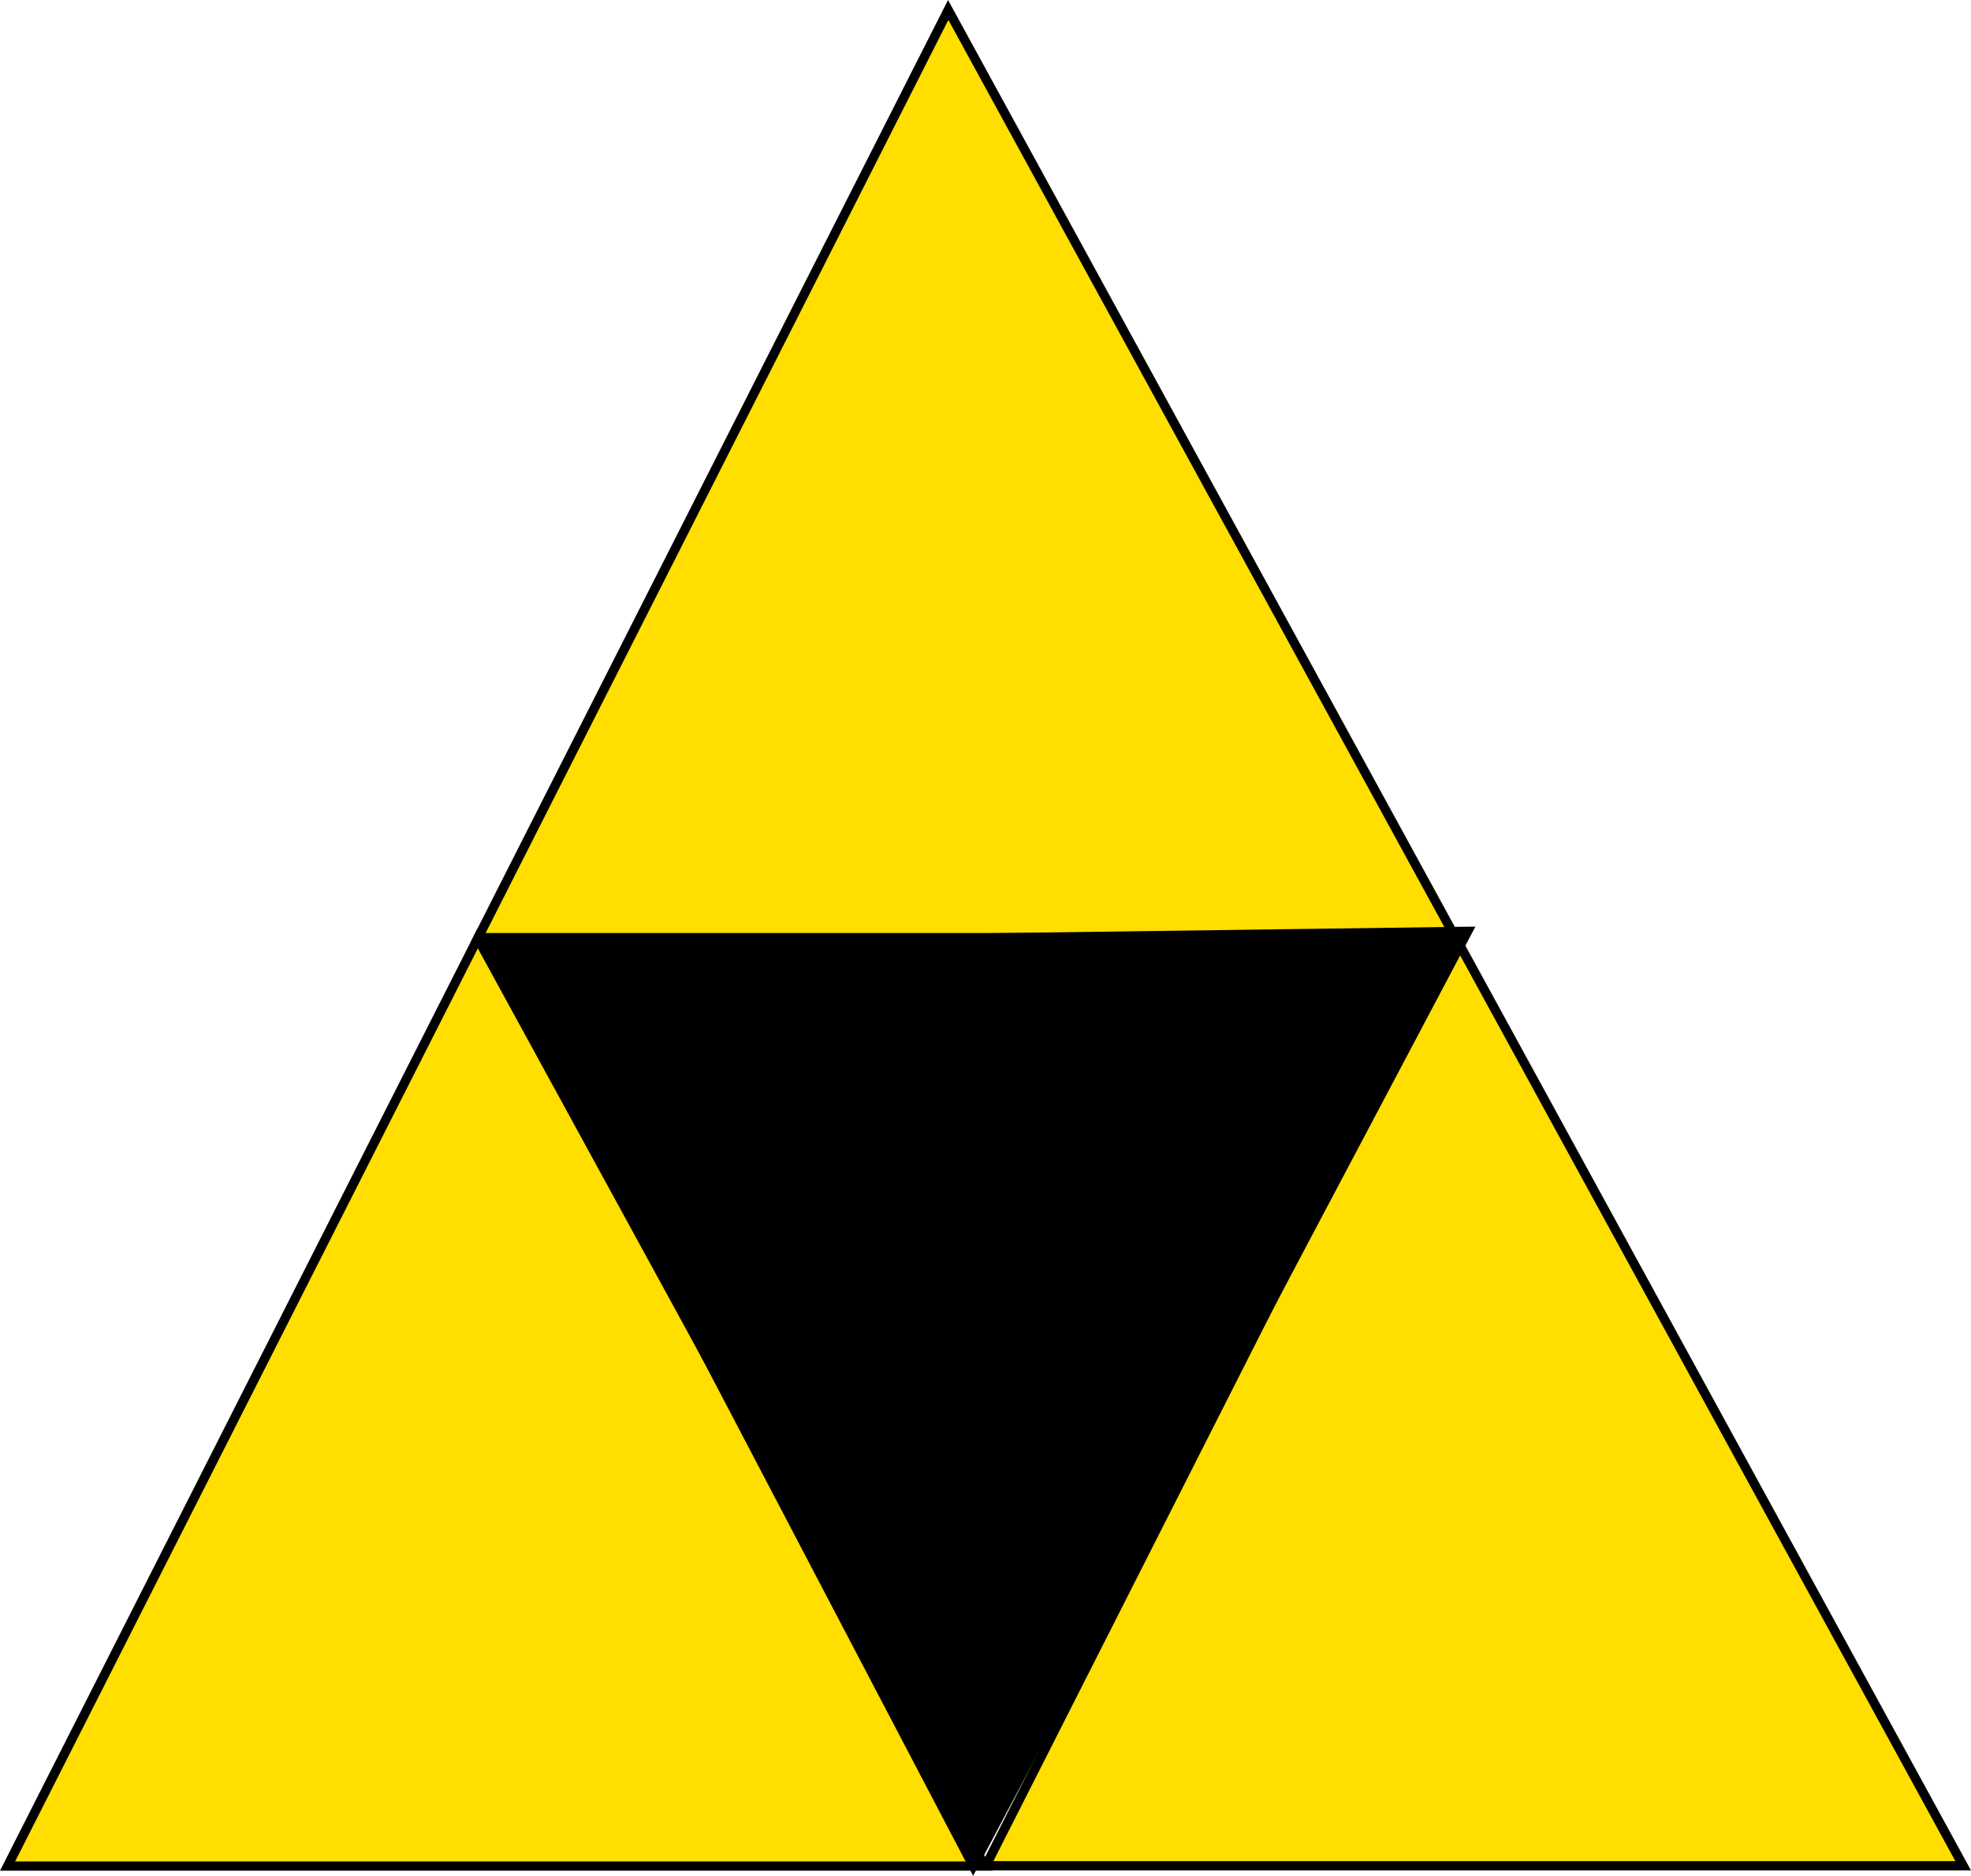
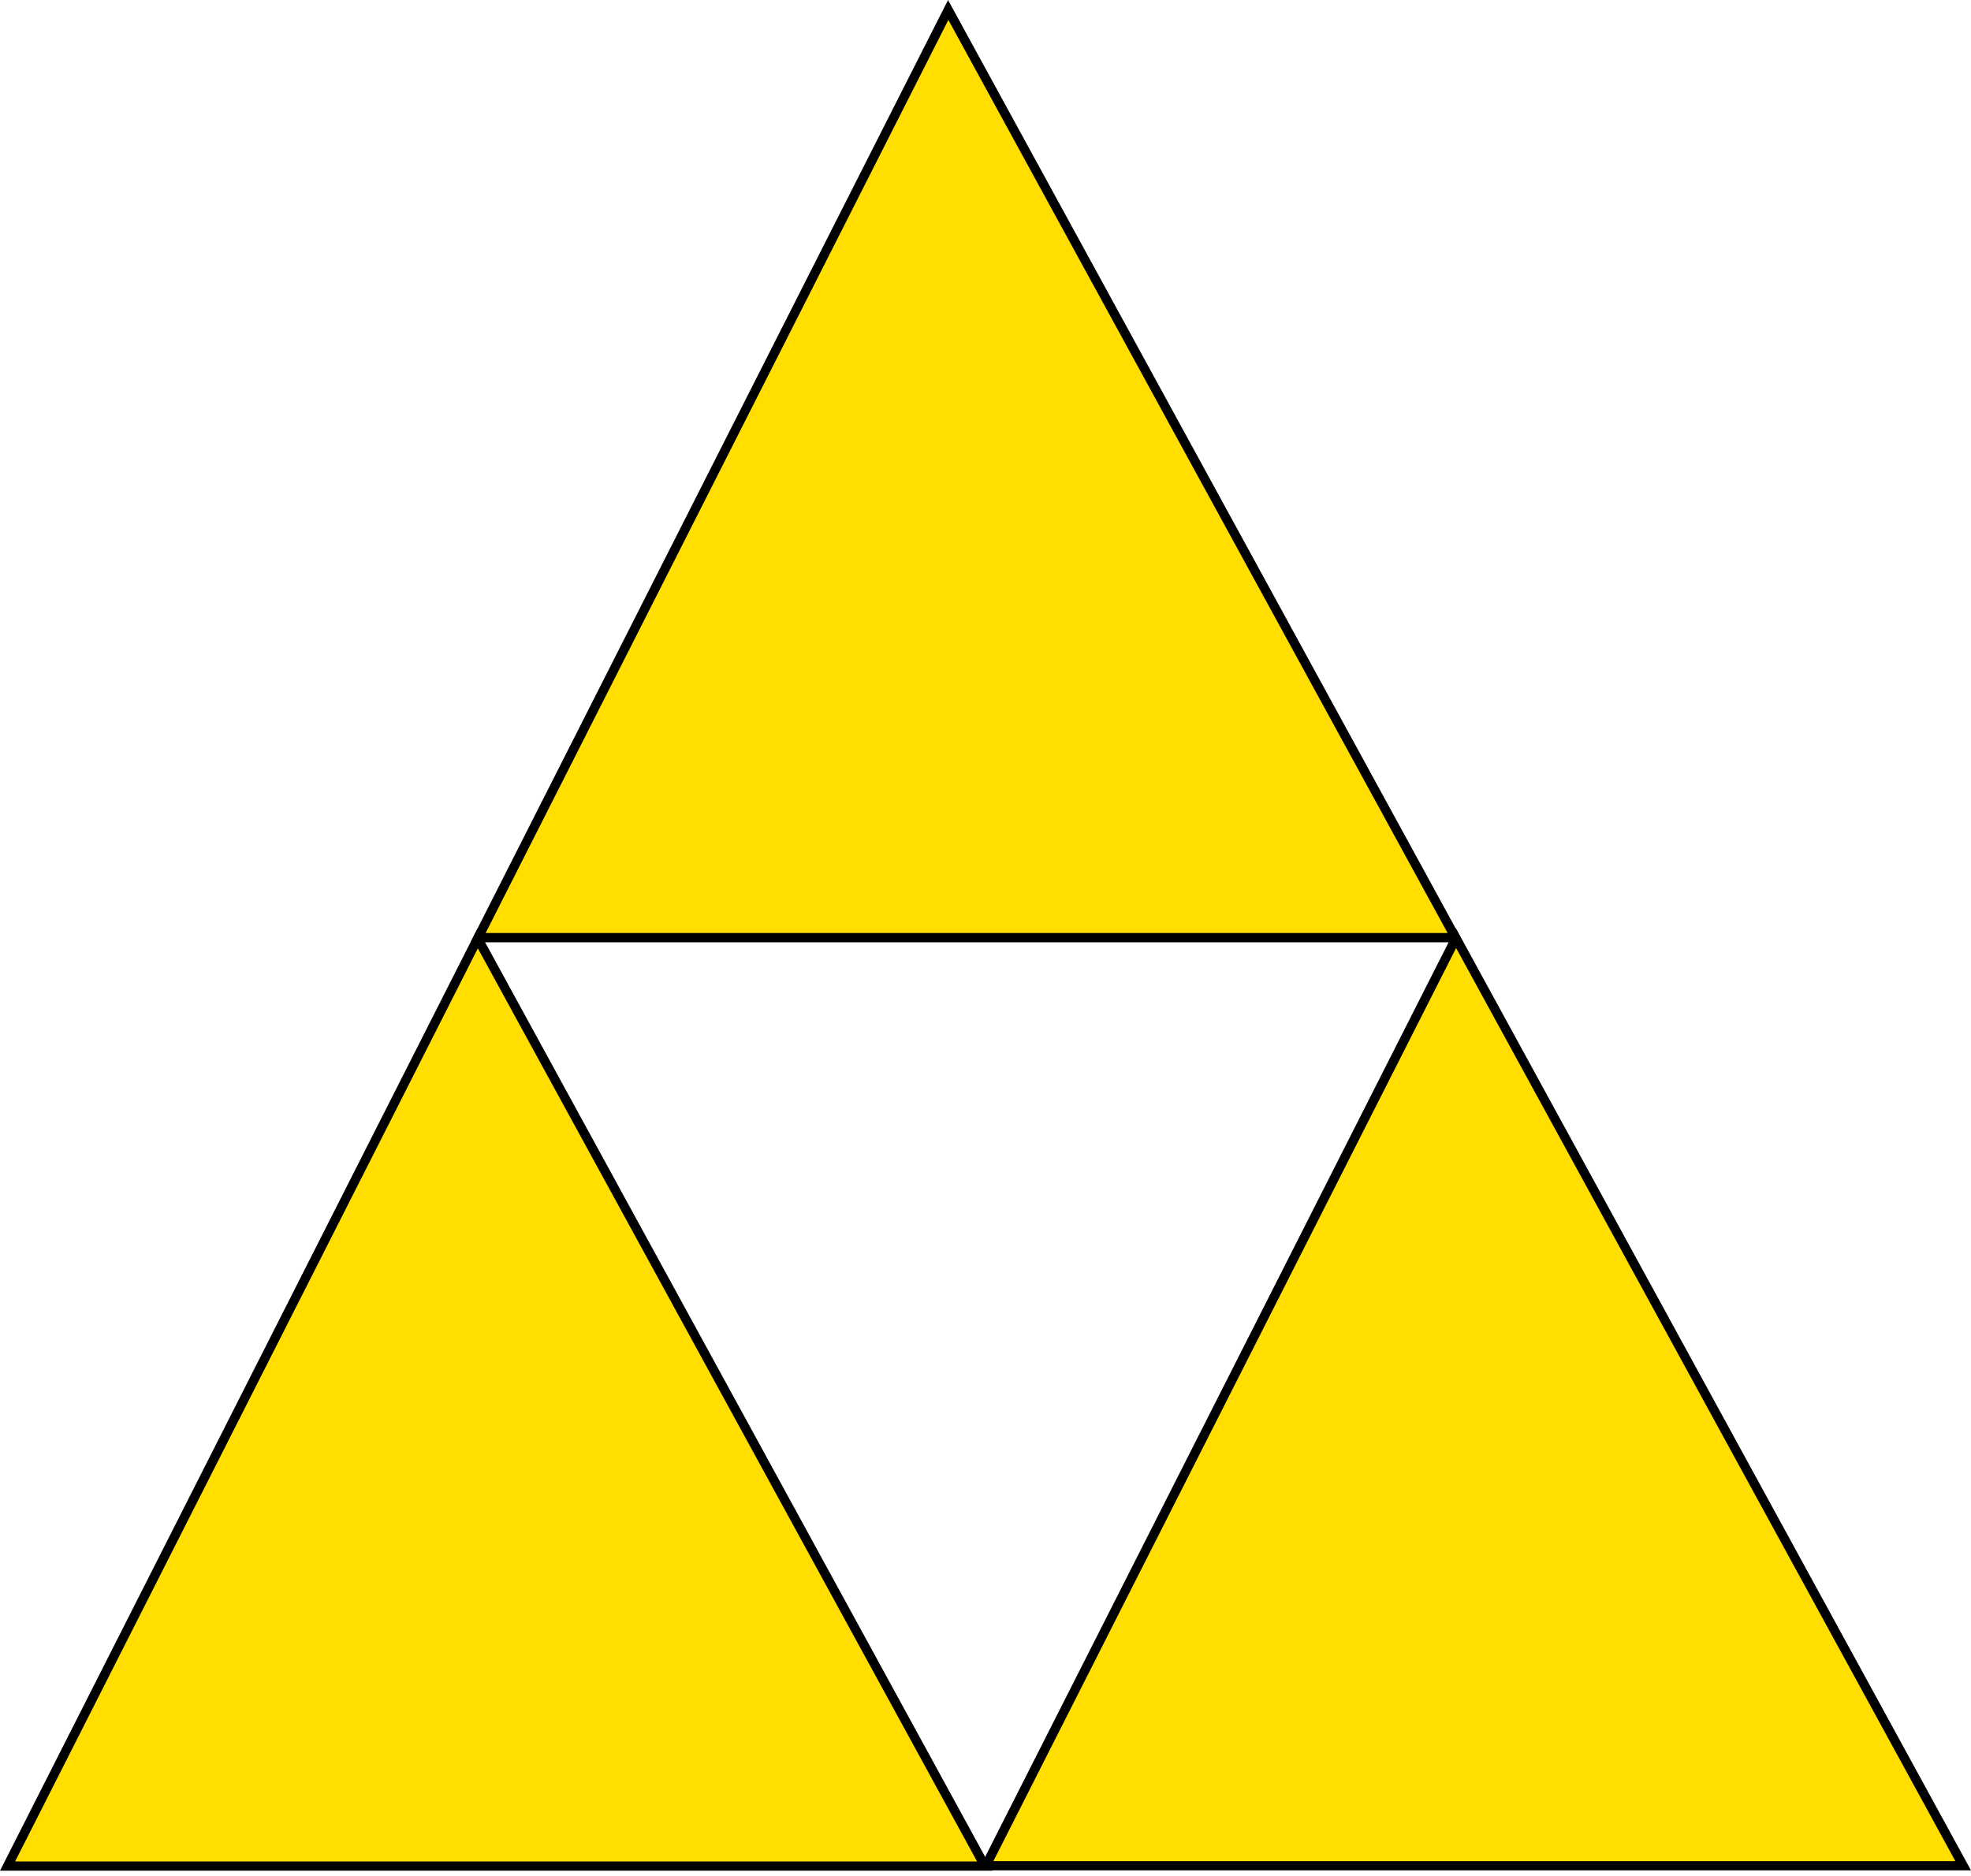
<svg xmlns="http://www.w3.org/2000/svg" version="1.1" width="106.172" height="101.066" viewBox="0,0,106.172,101.066">
  <g transform="translate(-186.921,-104.473)">
    <g data-paper-data="{&quot;isPaintingLayer&quot;:true}" fill-rule="nonzero" stroke="#000000" stroke-width="0.5" stroke-linecap="round" stroke-linejoin="miter" stroke-miterlimit="10" stroke-dasharray="" stroke-dashoffset="0" style="mix-blend-mode: normal">
      <path d="M212.652,155.032l27.323,49.982h-52.647z" fill="#ffde00" />
      <path d="M265.349,155.015l27.323,49.982h-52.647z" fill="#ffde00" />
      <path d="M237.998,105.01l27.323,49.982h-52.647z" fill="#ffde00" />
-       <path d="M213.338,155.371l52.642,-0.719l-26.638,50.35z" data-paper-data="{&quot;index&quot;:null}" fill="#000000" />
    </g>
  </g>
</svg>